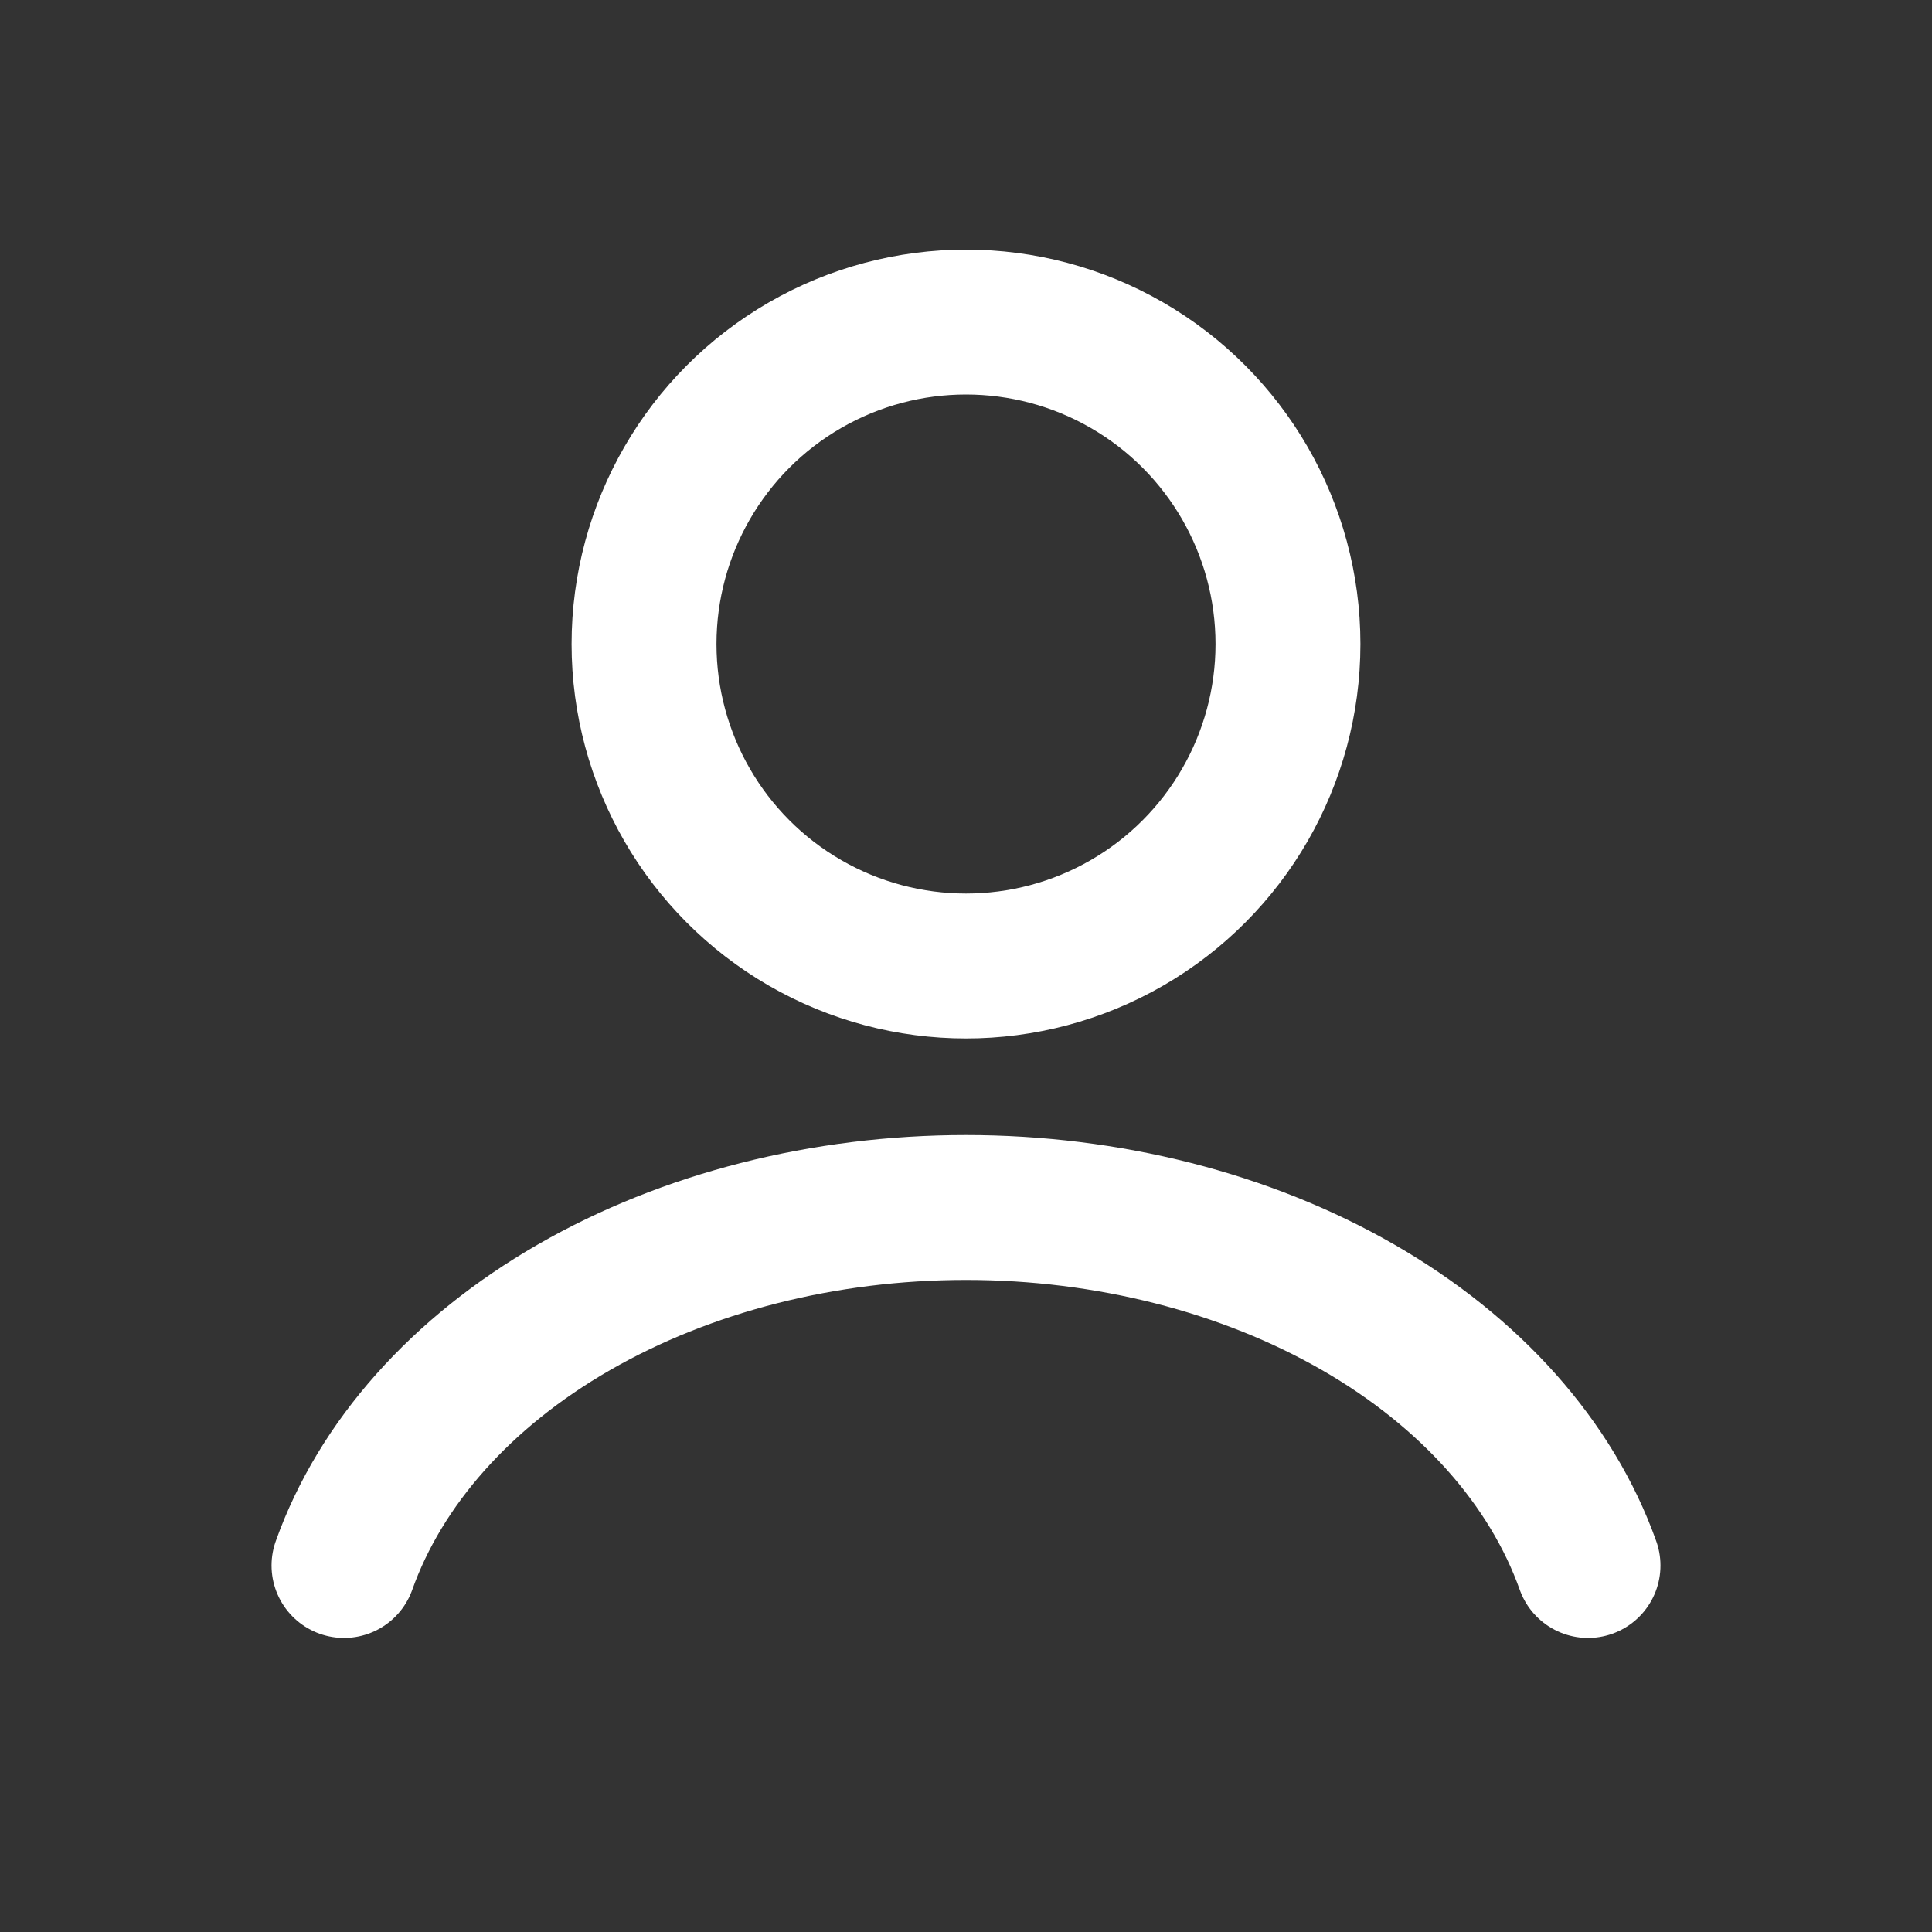
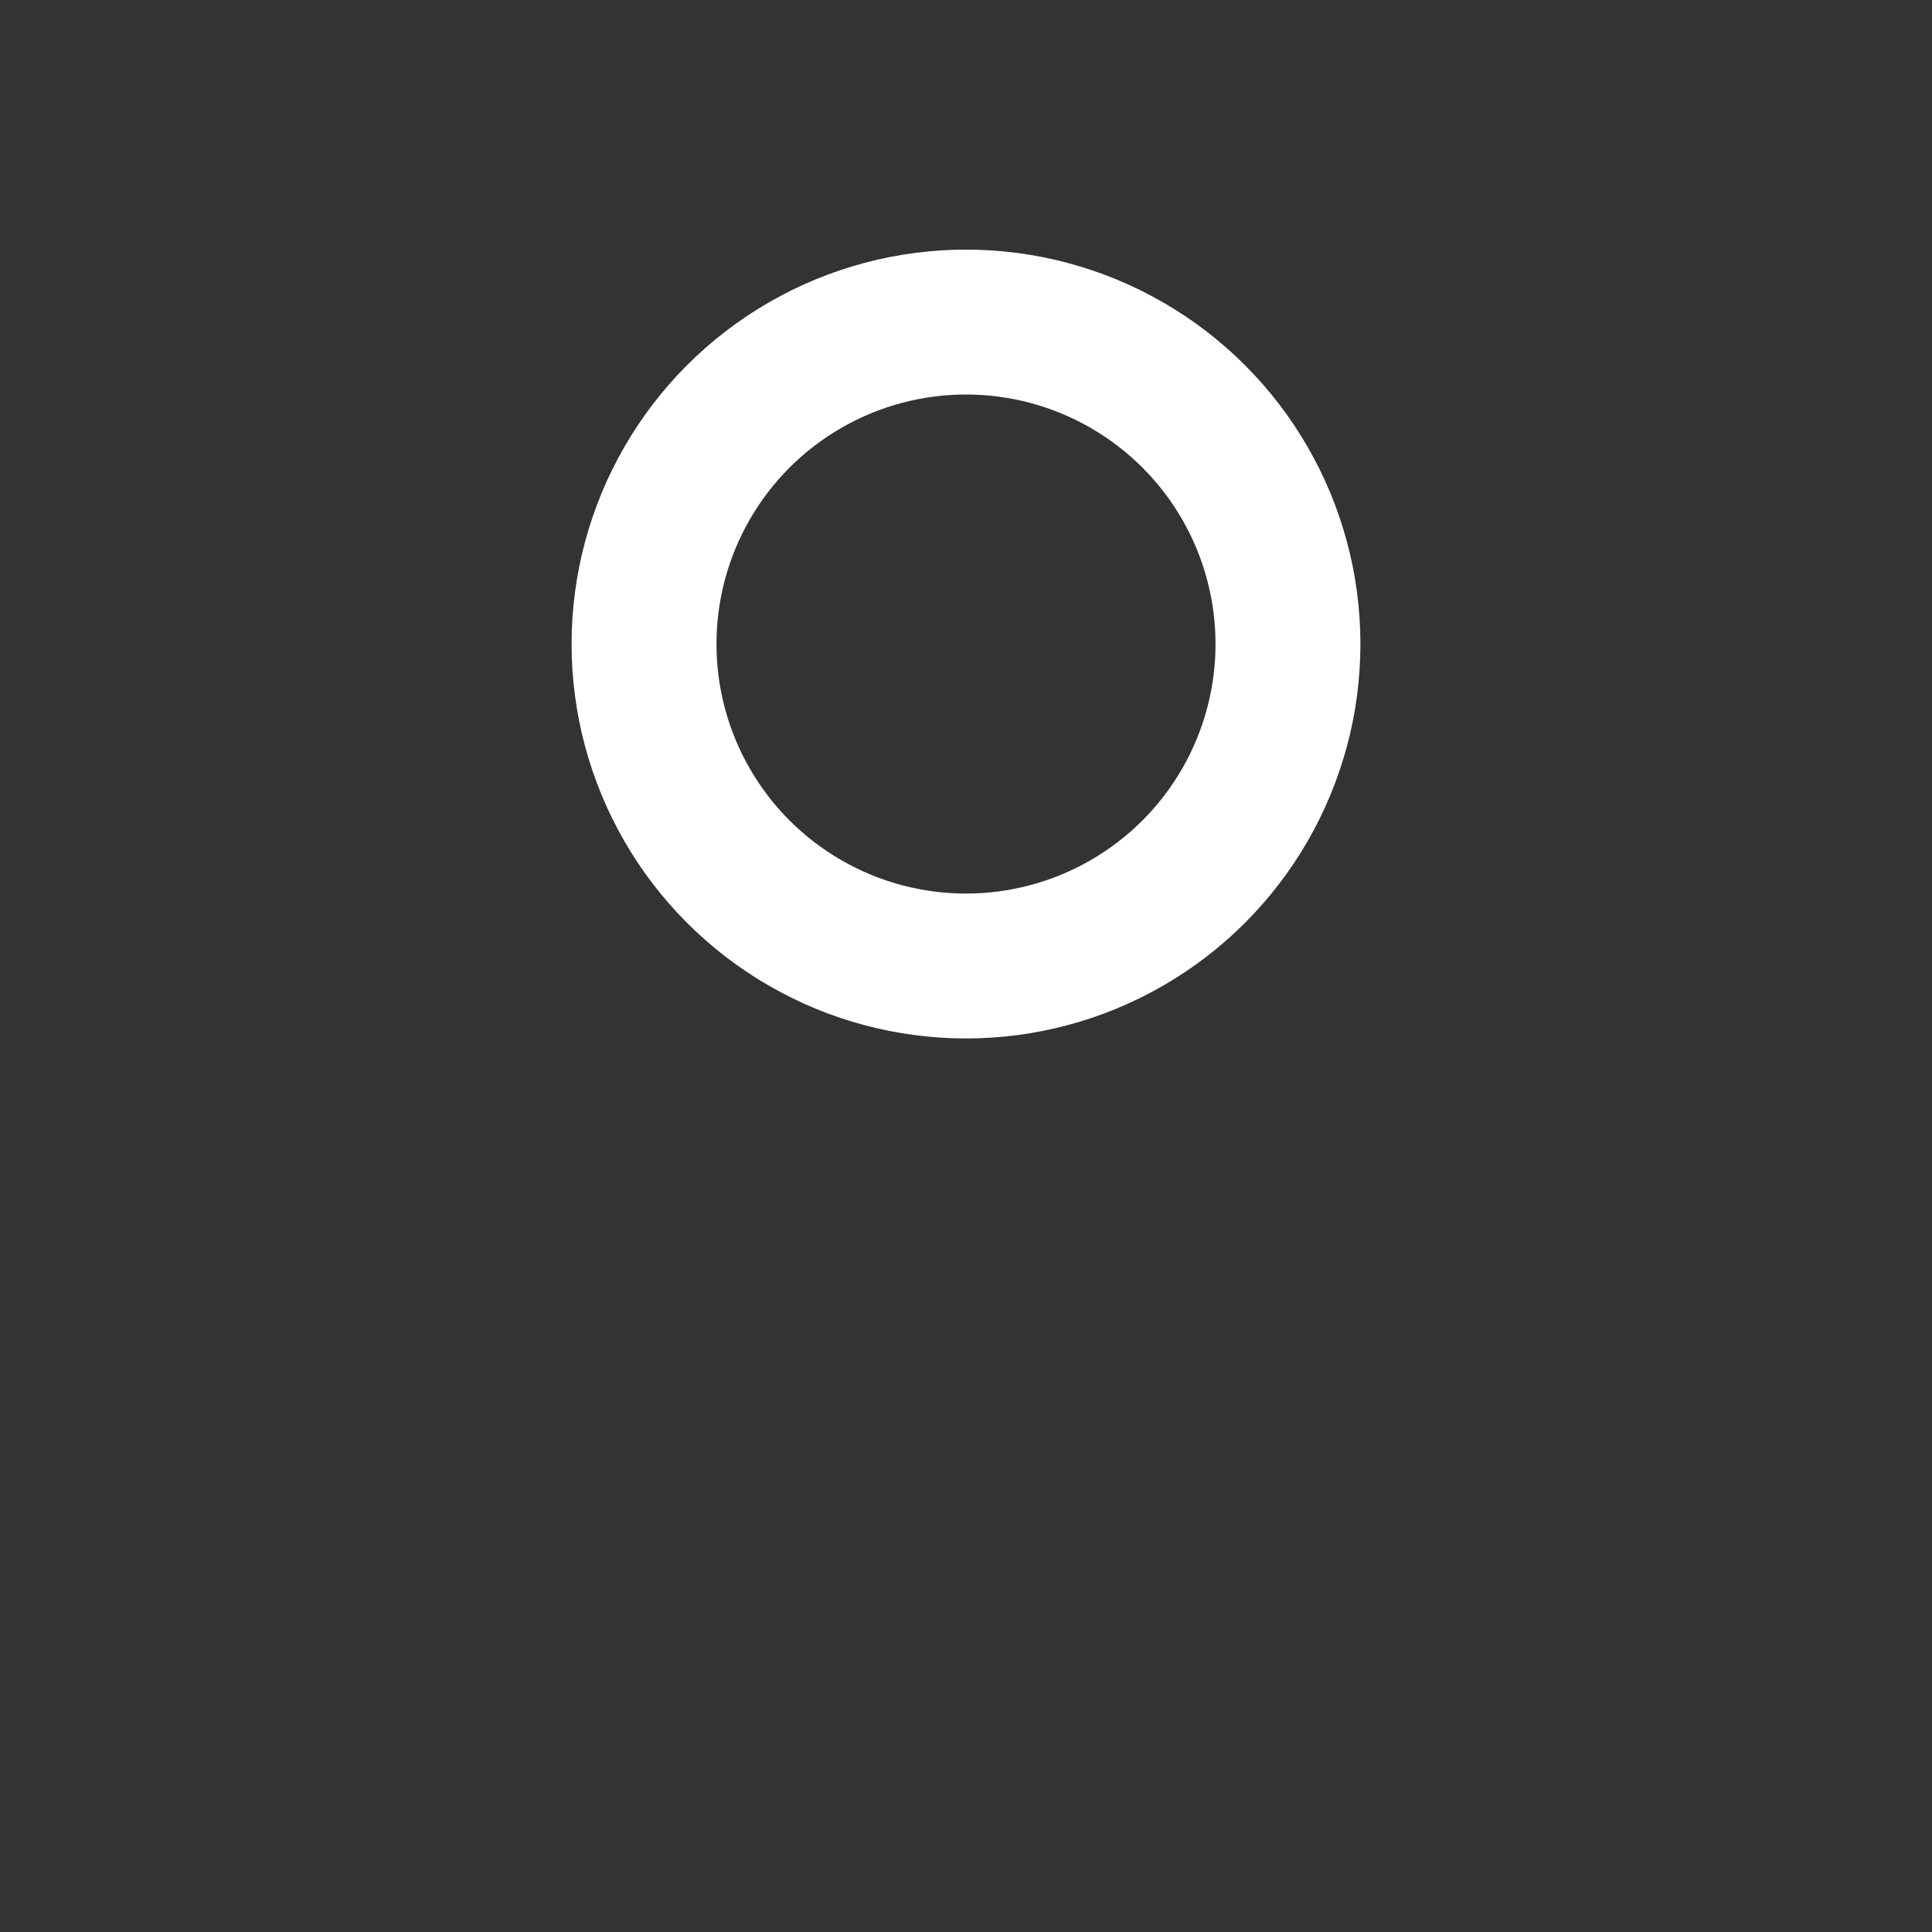
<svg xmlns="http://www.w3.org/2000/svg" width="20" height="20" viewBox="0 0 20 20" fill="none">
  <rect x="0" y="0" width="20" height="20" fill="#333333" stroke="none" />
-   <path d="M16.439 16.206C16.06 15.143 15.223 14.203 14.059 13.533C12.894 12.863 11.468 12.5 10 12.5C8.532 12.5 7.106 12.863 5.942 13.533C4.777 14.203 3.94 15.143 3.561 16.206" stroke="white" stroke-width="1.5" stroke-linecap="round" stroke-linejoin="round" />
  <ellipse cx="10" cy="6.667" rx="3.333" ry="3.333" stroke="white" stroke-width="1.5" stroke-linecap="round" stroke-linejoin="round" />
</svg>